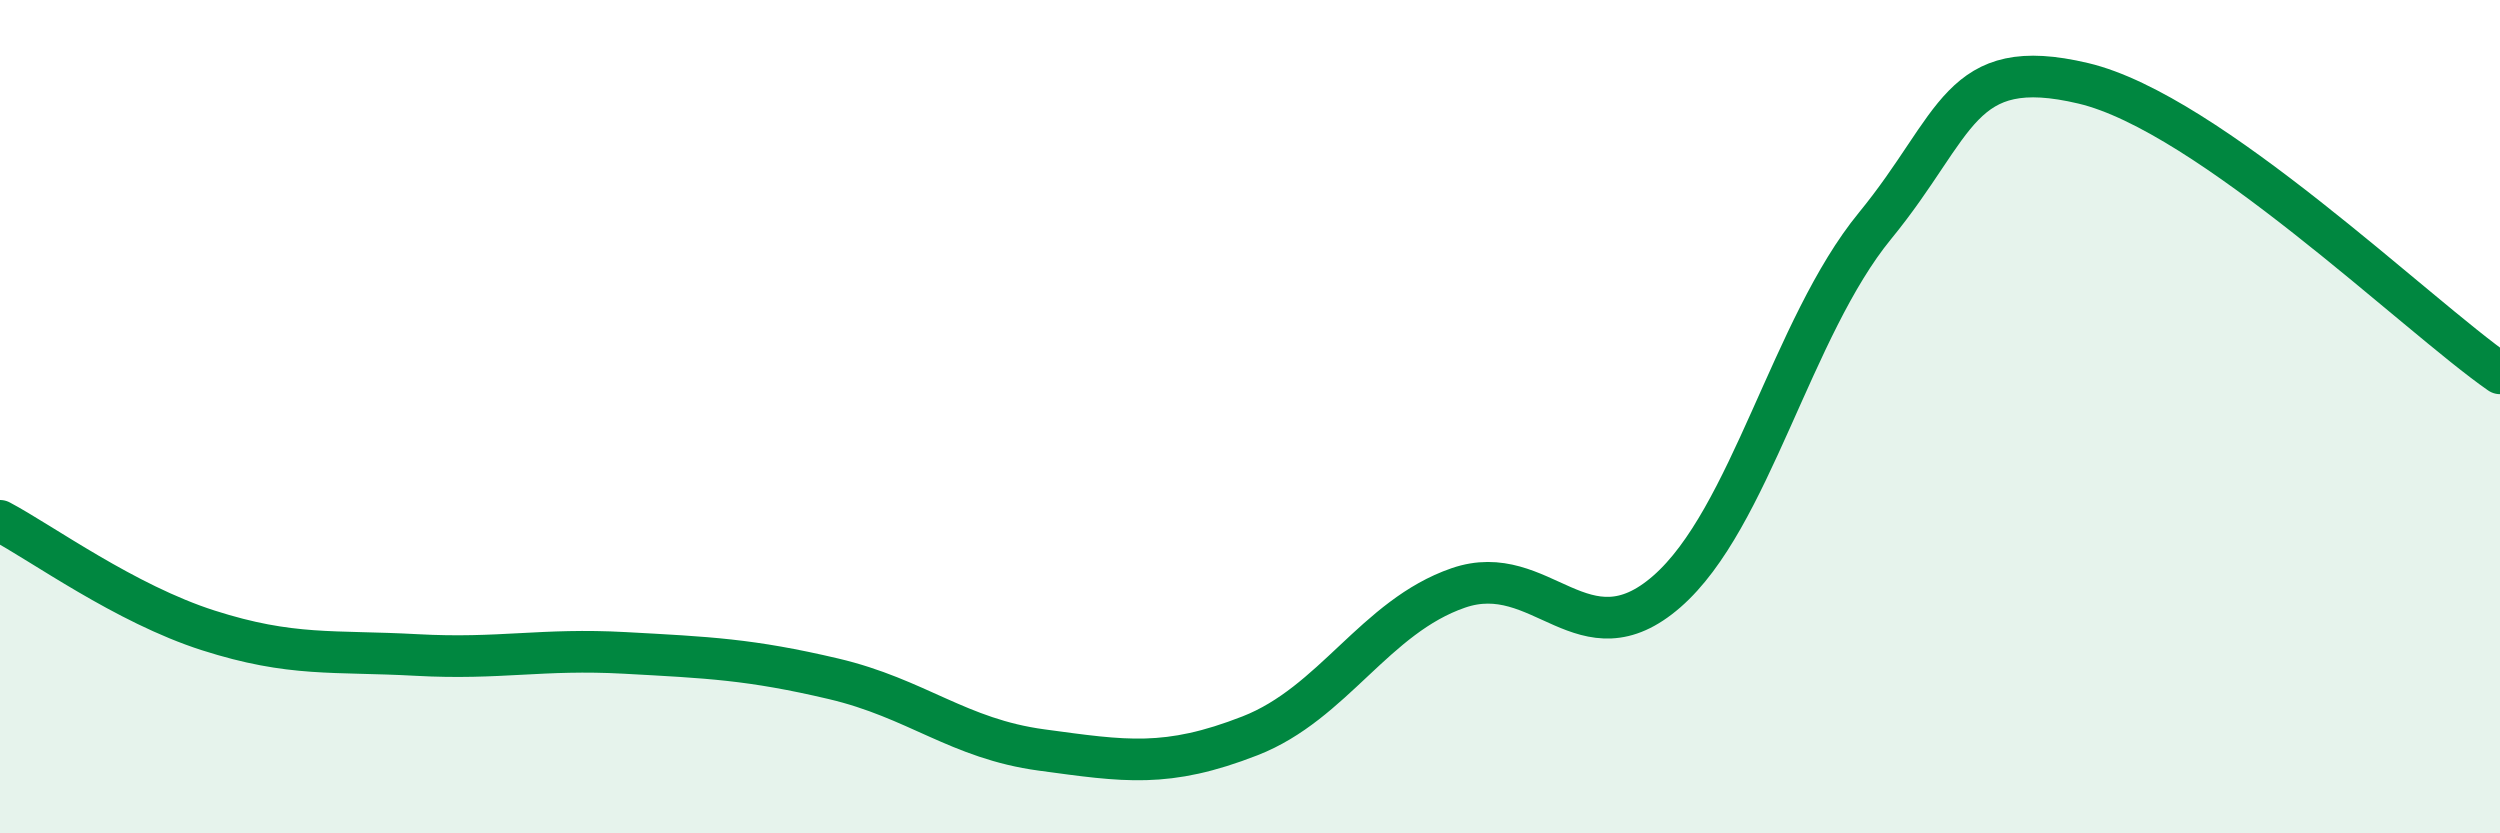
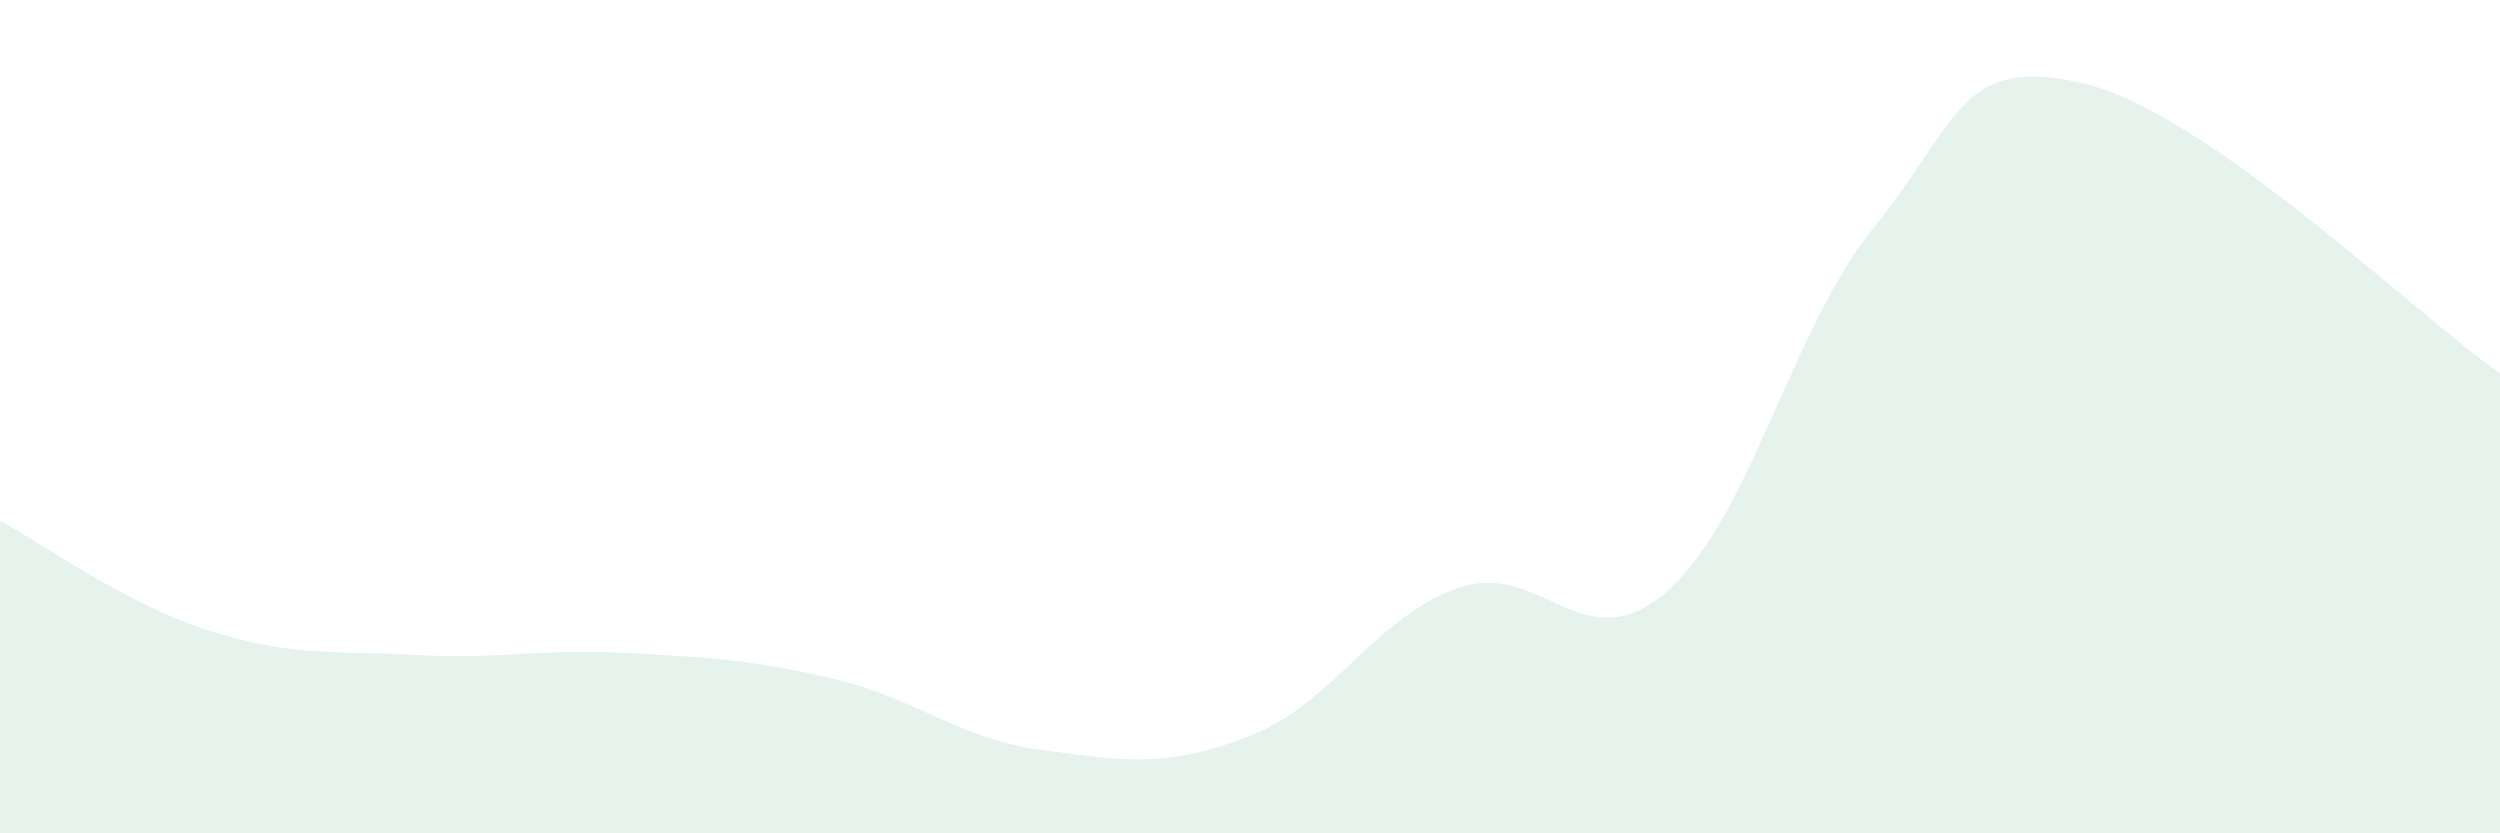
<svg xmlns="http://www.w3.org/2000/svg" width="60" height="20" viewBox="0 0 60 20">
  <path d="M 0,12.5 C 1,13.03 3,14.49 5,15.13 C 7,15.77 8,15.61 10,15.72 C 12,15.83 13,15.56 15,15.67 C 17,15.78 18,15.82 20,16.29 C 22,16.76 23,17.73 25,18 C 27,18.27 28,18.44 30,17.66 C 32,16.88 33,14.8 35,14.11 C 37,13.42 38,15.94 40,14.2 C 42,12.46 43,7.86 45,5.42 C 47,2.98 47,1.29 50,2 C 53,2.71 58,7.57 60,8.96L60 20L0 20Z" fill="#008740" opacity="0.1" stroke-linecap="round" stroke-linejoin="round" />
-   <path d="M 0,12.5 C 1,13.03 3,14.49 5,15.13 C 7,15.77 8,15.61 10,15.72 C 12,15.83 13,15.56 15,15.67 C 17,15.78 18,15.82 20,16.29 C 22,16.76 23,17.73 25,18 C 27,18.27 28,18.44 30,17.66 C 32,16.88 33,14.8 35,14.11 C 37,13.42 38,15.94 40,14.2 C 42,12.46 43,7.86 45,5.42 C 47,2.98 47,1.29 50,2 C 53,2.71 58,7.57 60,8.96" stroke="#008740" stroke-width="1" fill="none" stroke-linecap="round" stroke-linejoin="round" />
</svg>